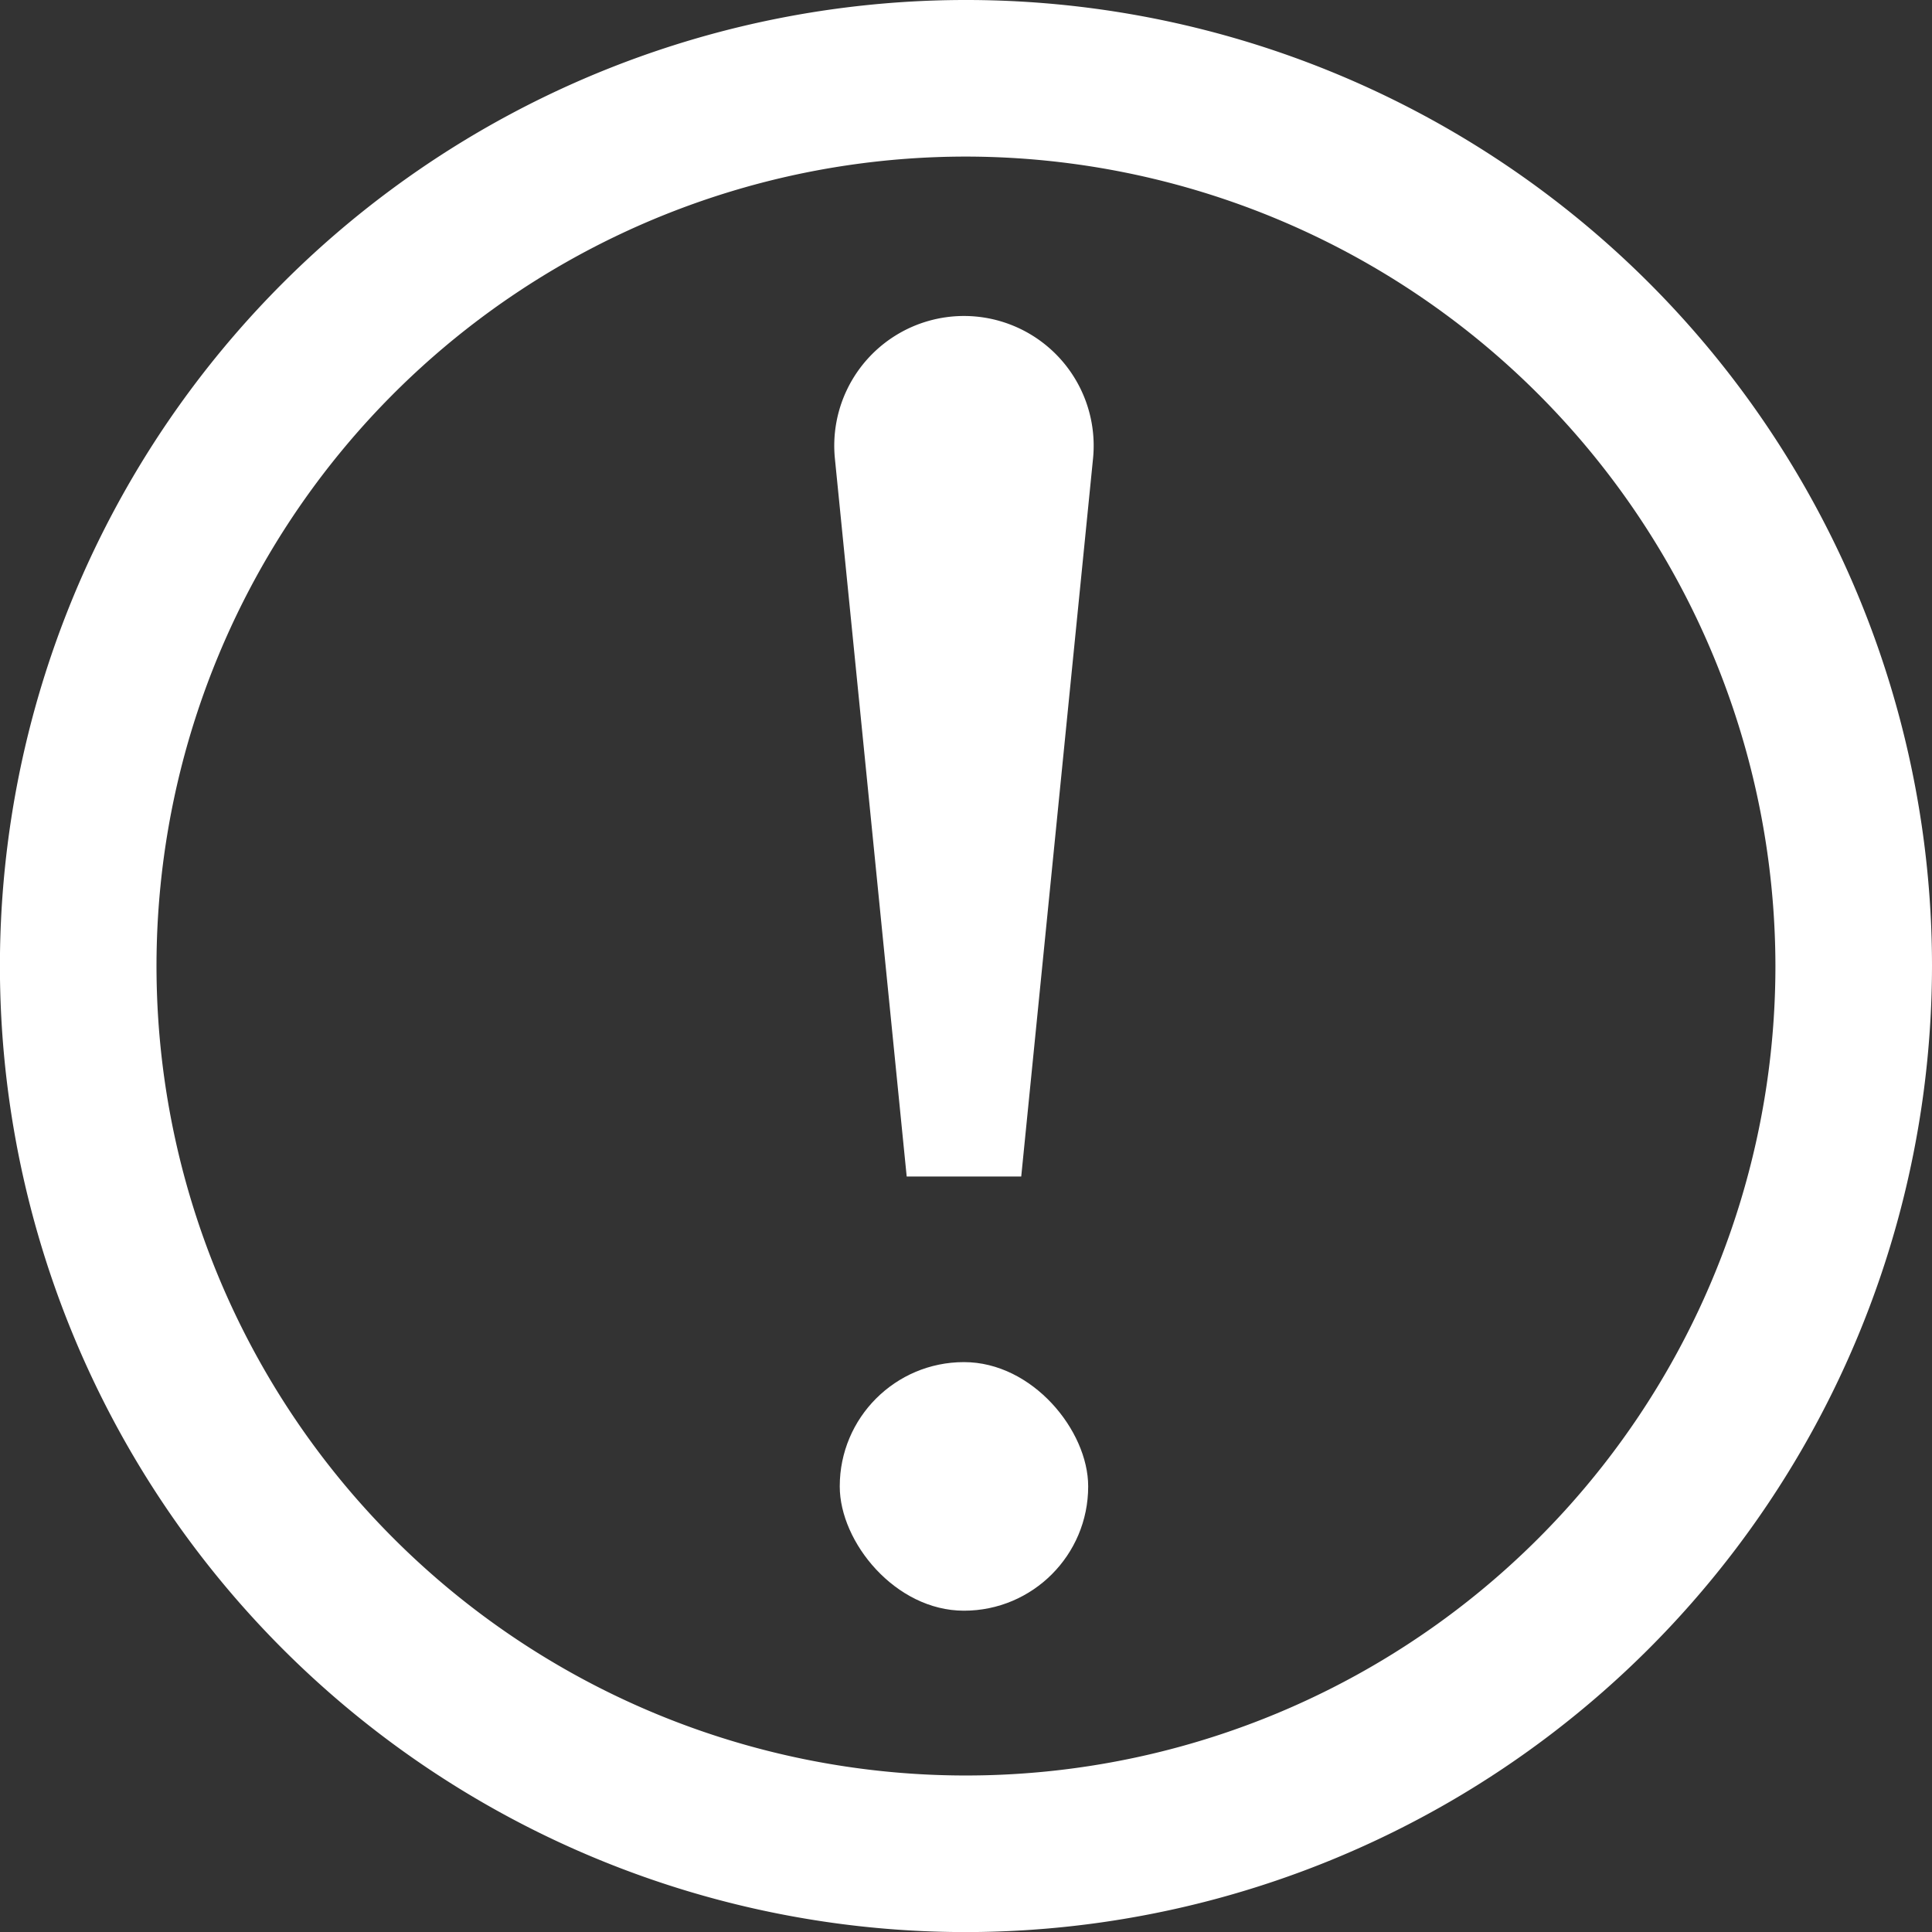
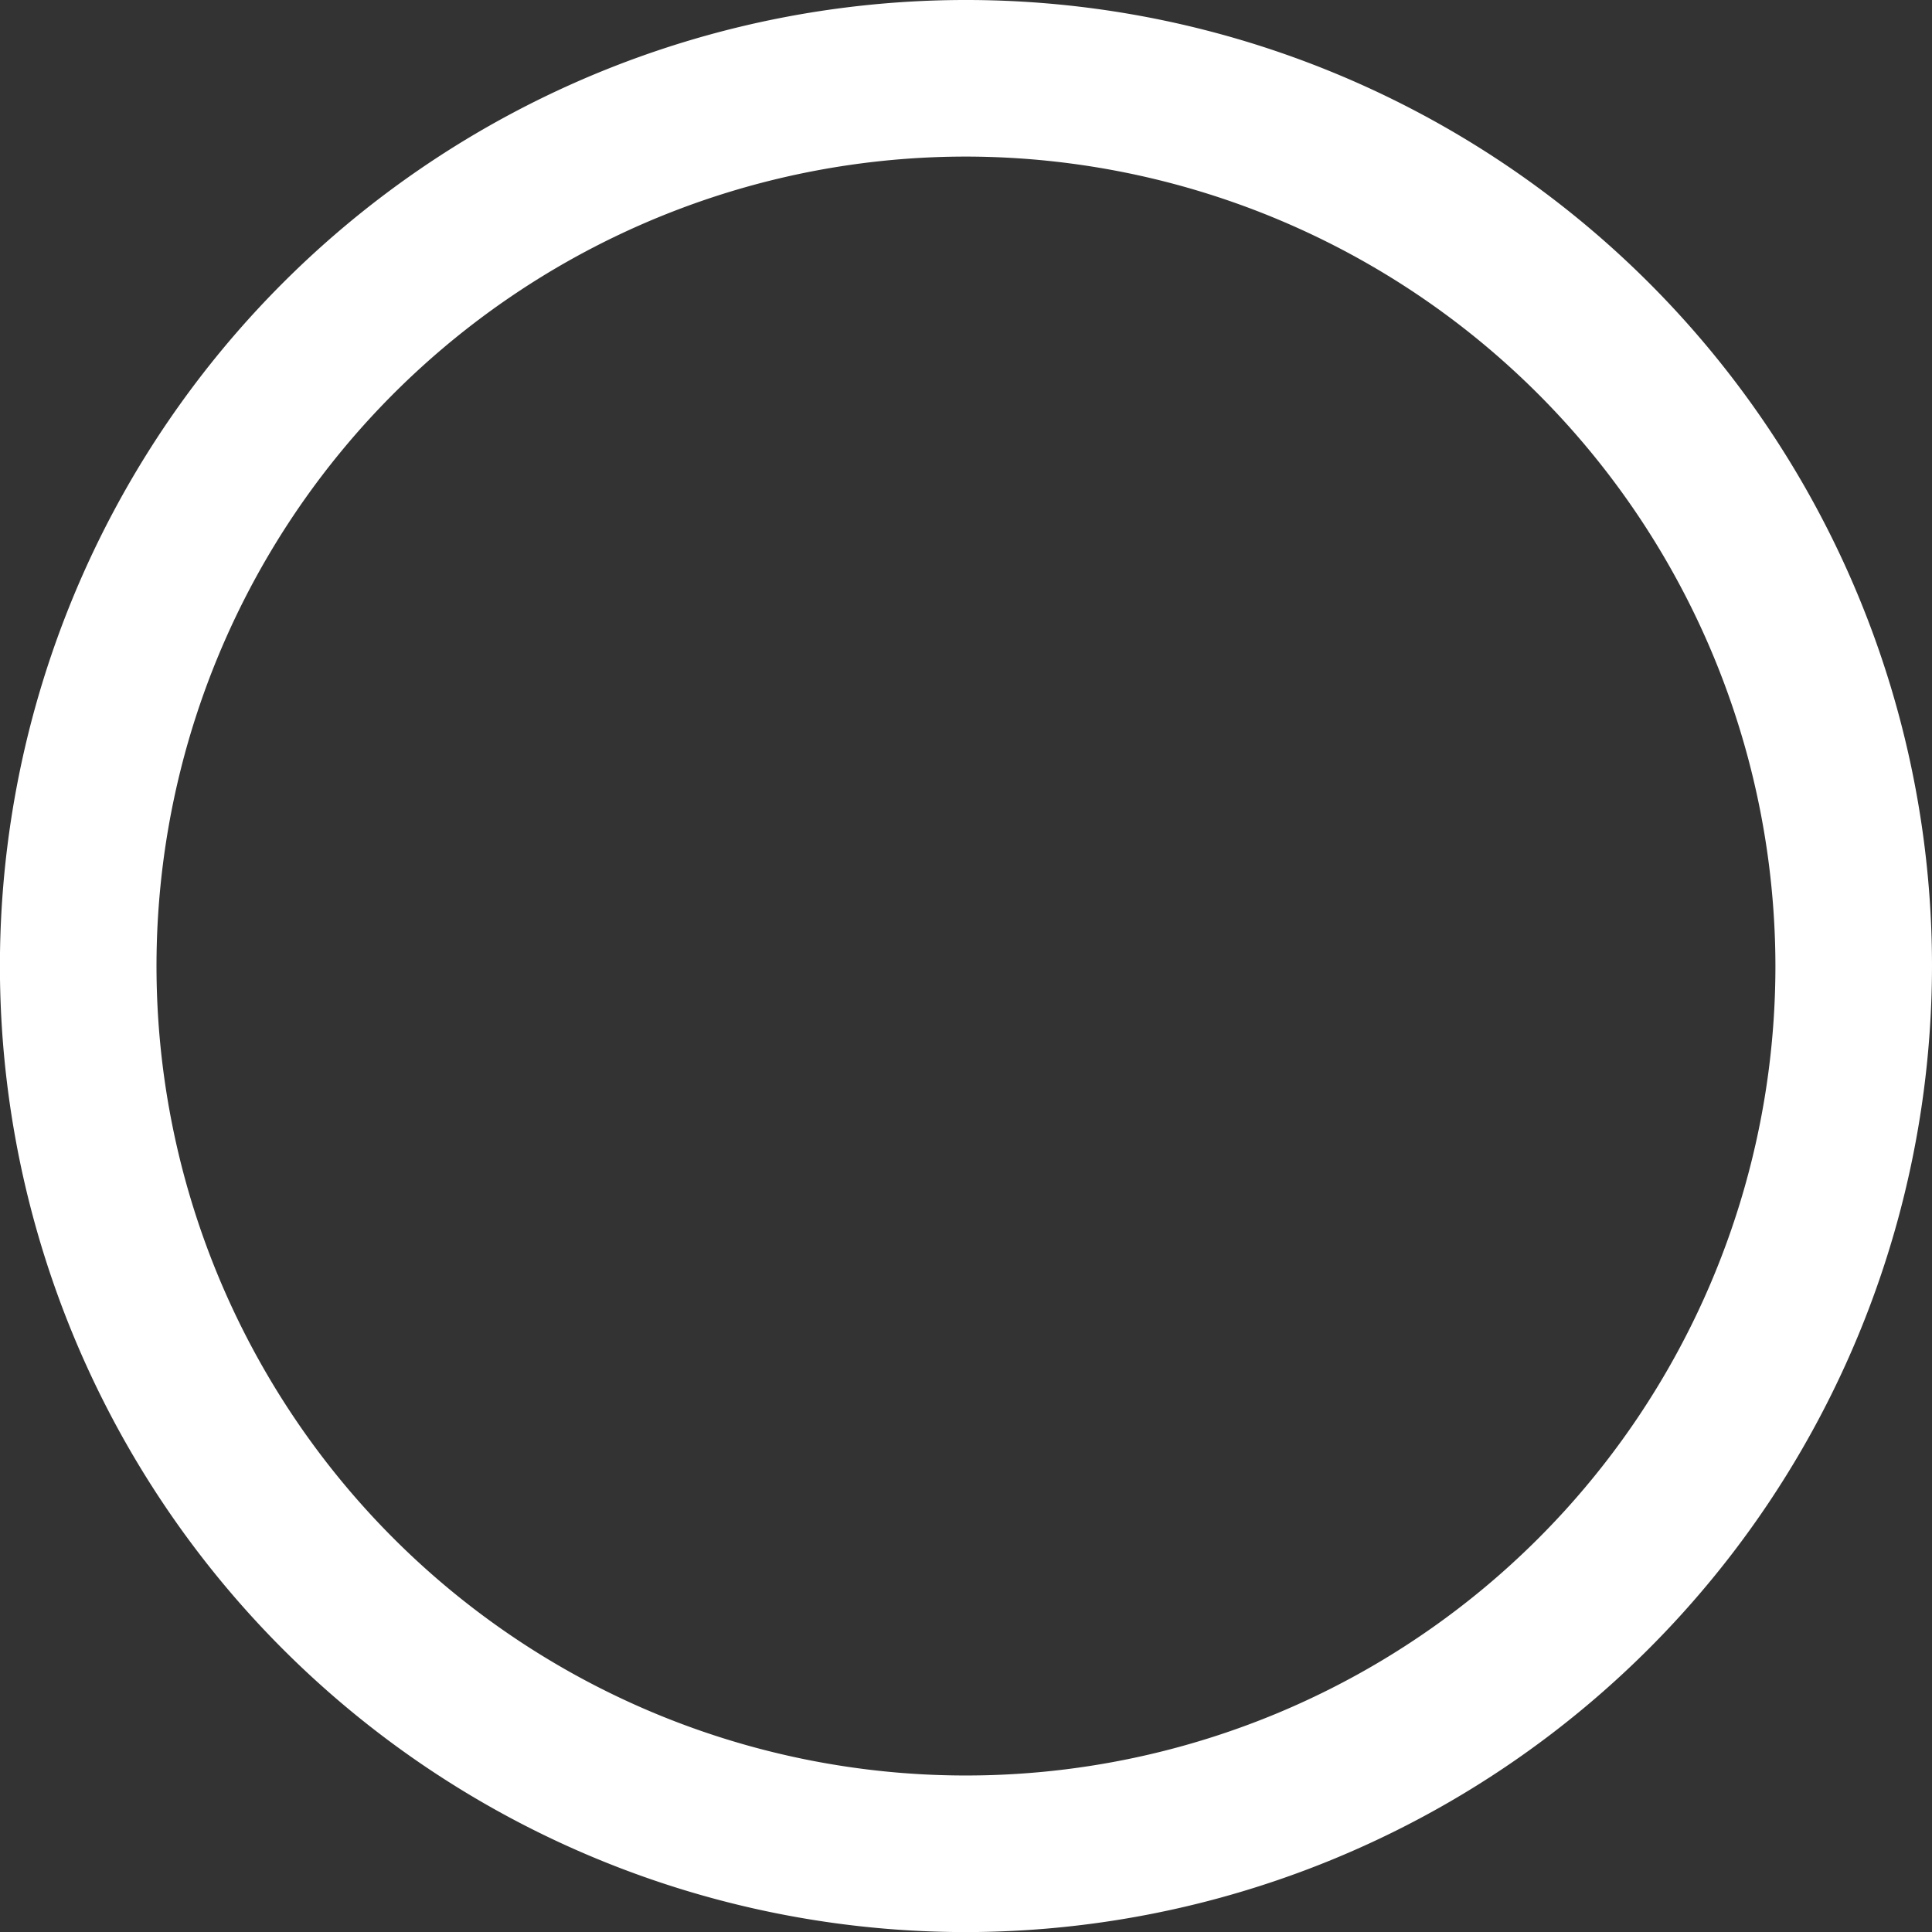
<svg xmlns="http://www.w3.org/2000/svg" width="24.677" height="24.678" viewBox="0 0 24.677 24.678">
  <rect x="0" y="0" width="24.677" height="24.678" fill="#333333" stroke="none" />
  <g transform="translate(-795.517 -2416.876)">
    <path d="M807.855,2441.554a12.339,12.339,0,1,1,12.339-12.339A12.353,12.353,0,0,1,807.855,2441.554Zm0-22.678a10.339,10.339,0,1,0,10.339,10.339A10.35,10.35,0,0,0,807.855,2418.876Z" fill="#fff" />
-     <rect width="3.173" height="3.175" rx="1.586" transform="translate(806.243 2434.274)" fill="#fff" />
-     <path d="M807.83,2420.912h0a1.657,1.657,0,0,0-1.649,1.822l.917,9.169h1.463l.917-9.169A1.657,1.657,0,0,0,807.83,2420.912Z" fill="#fff" />
  </g>
</svg>